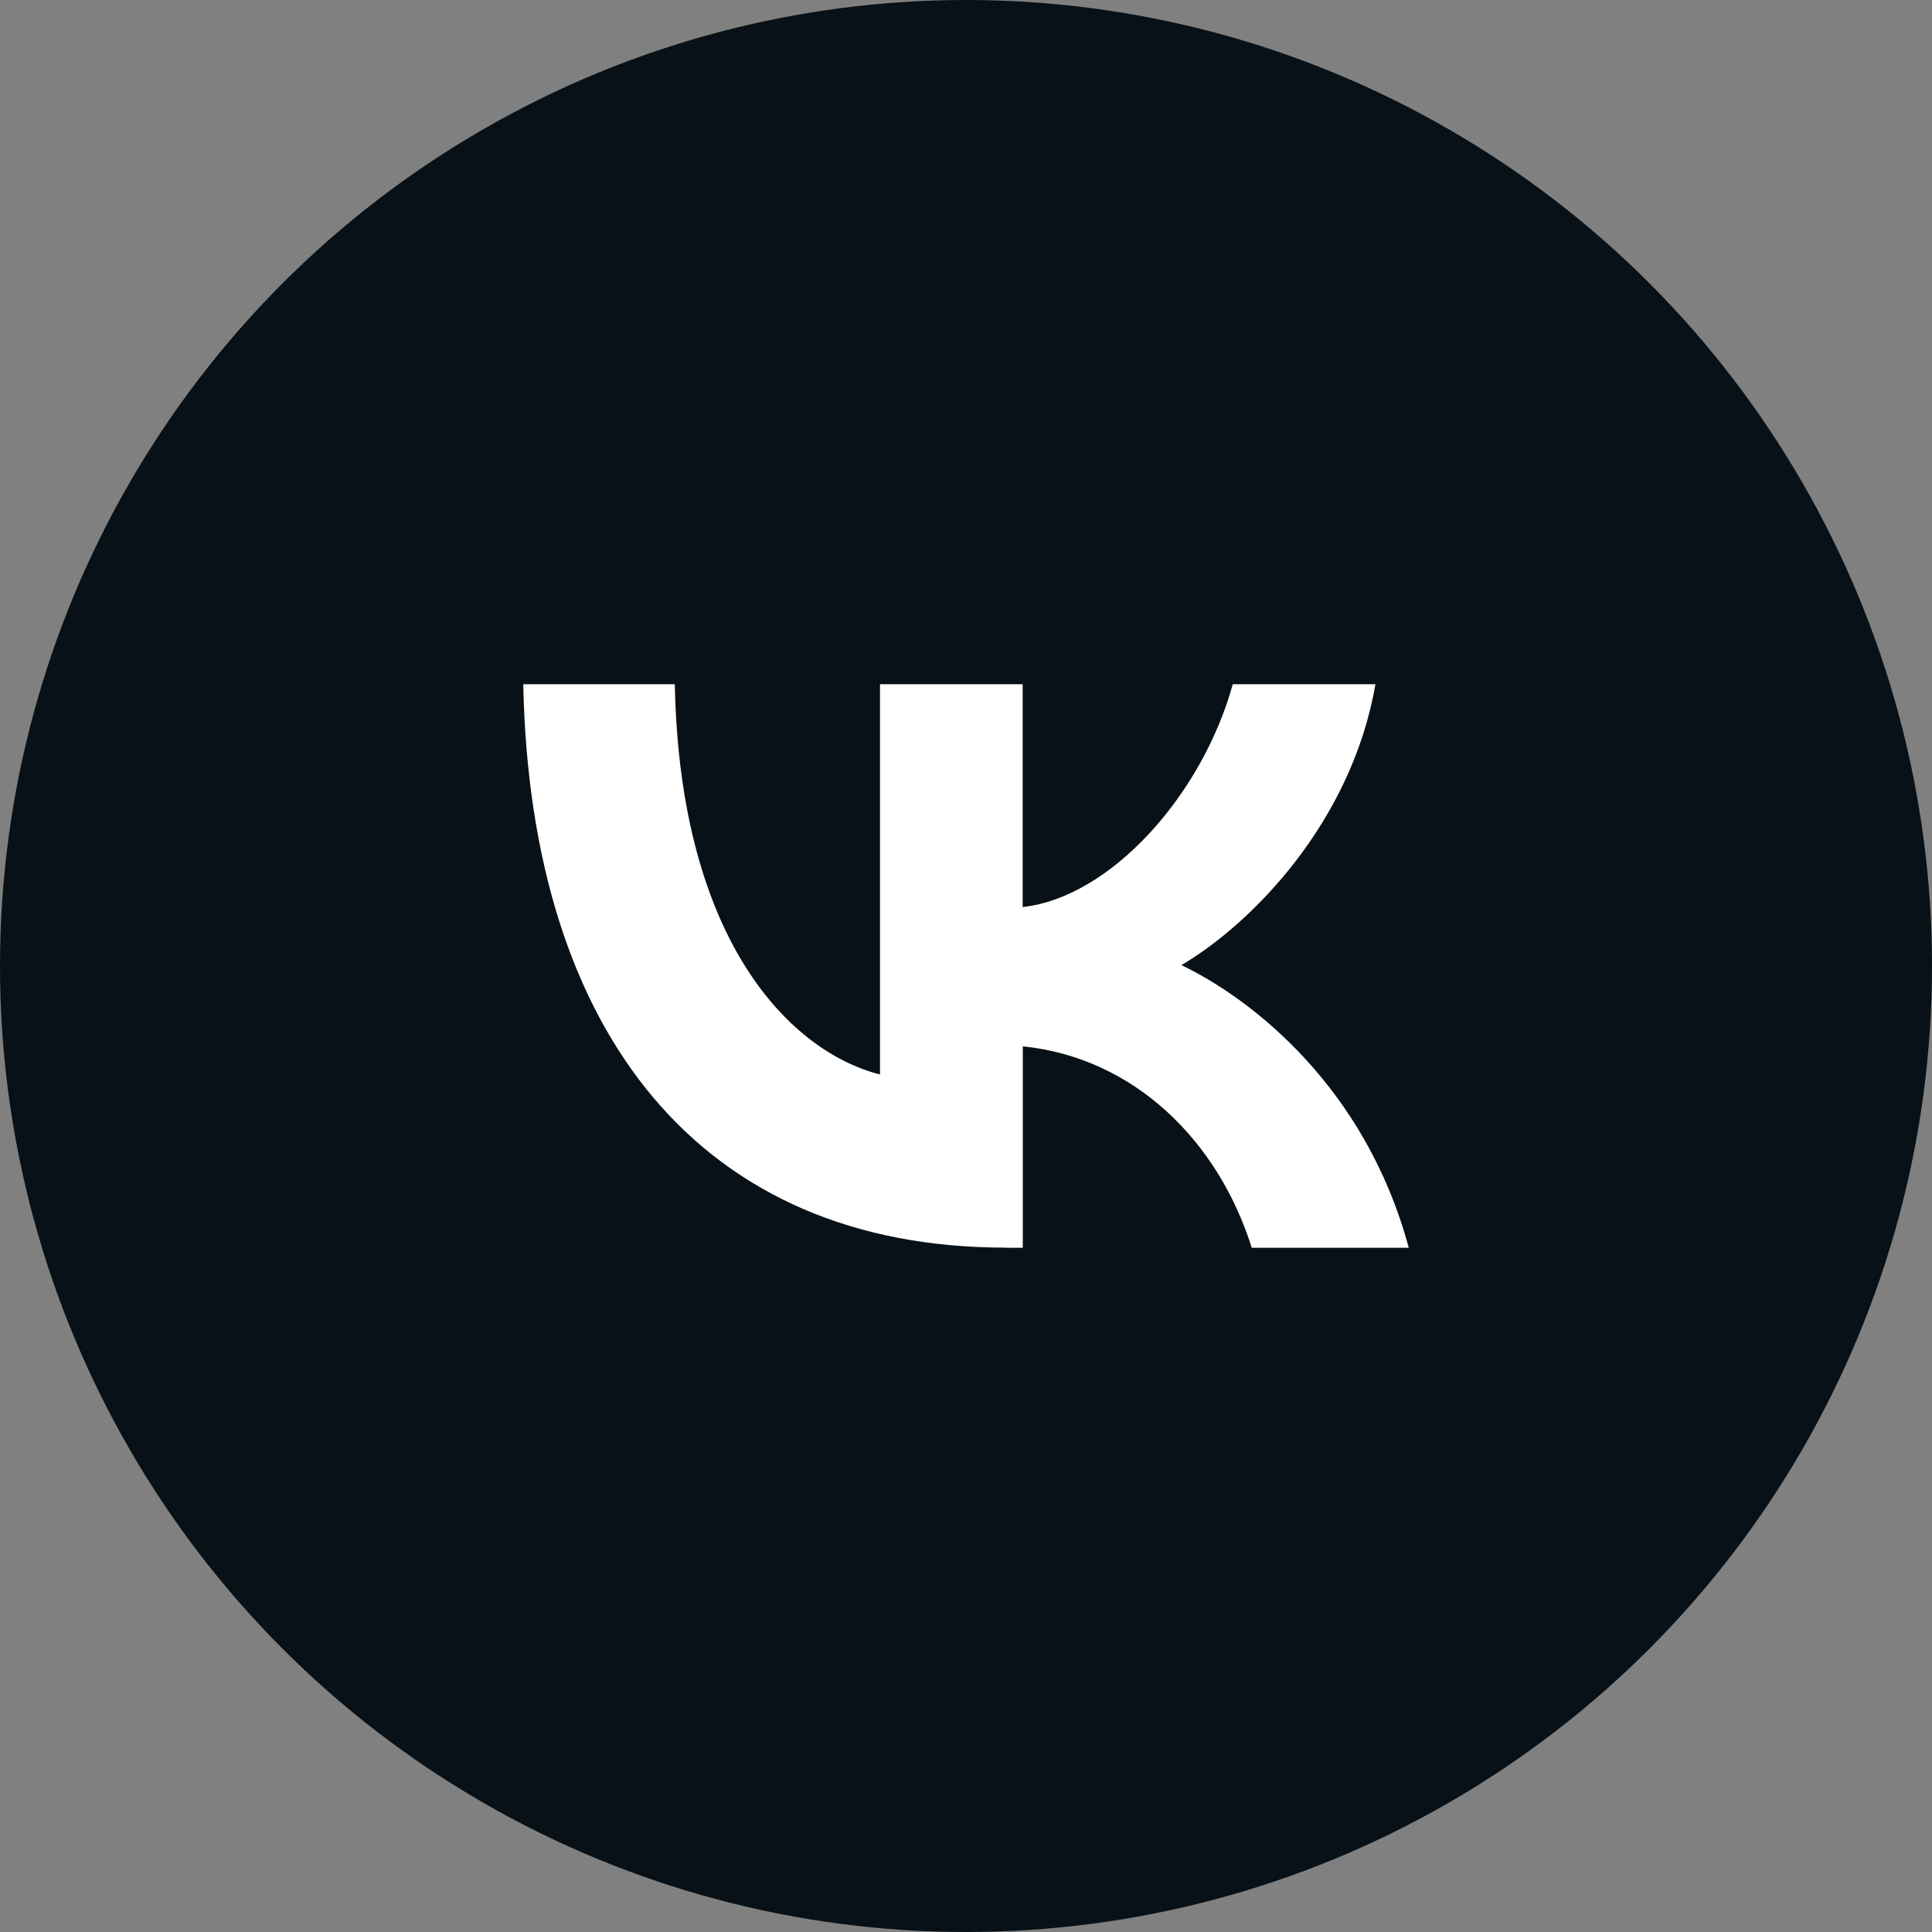
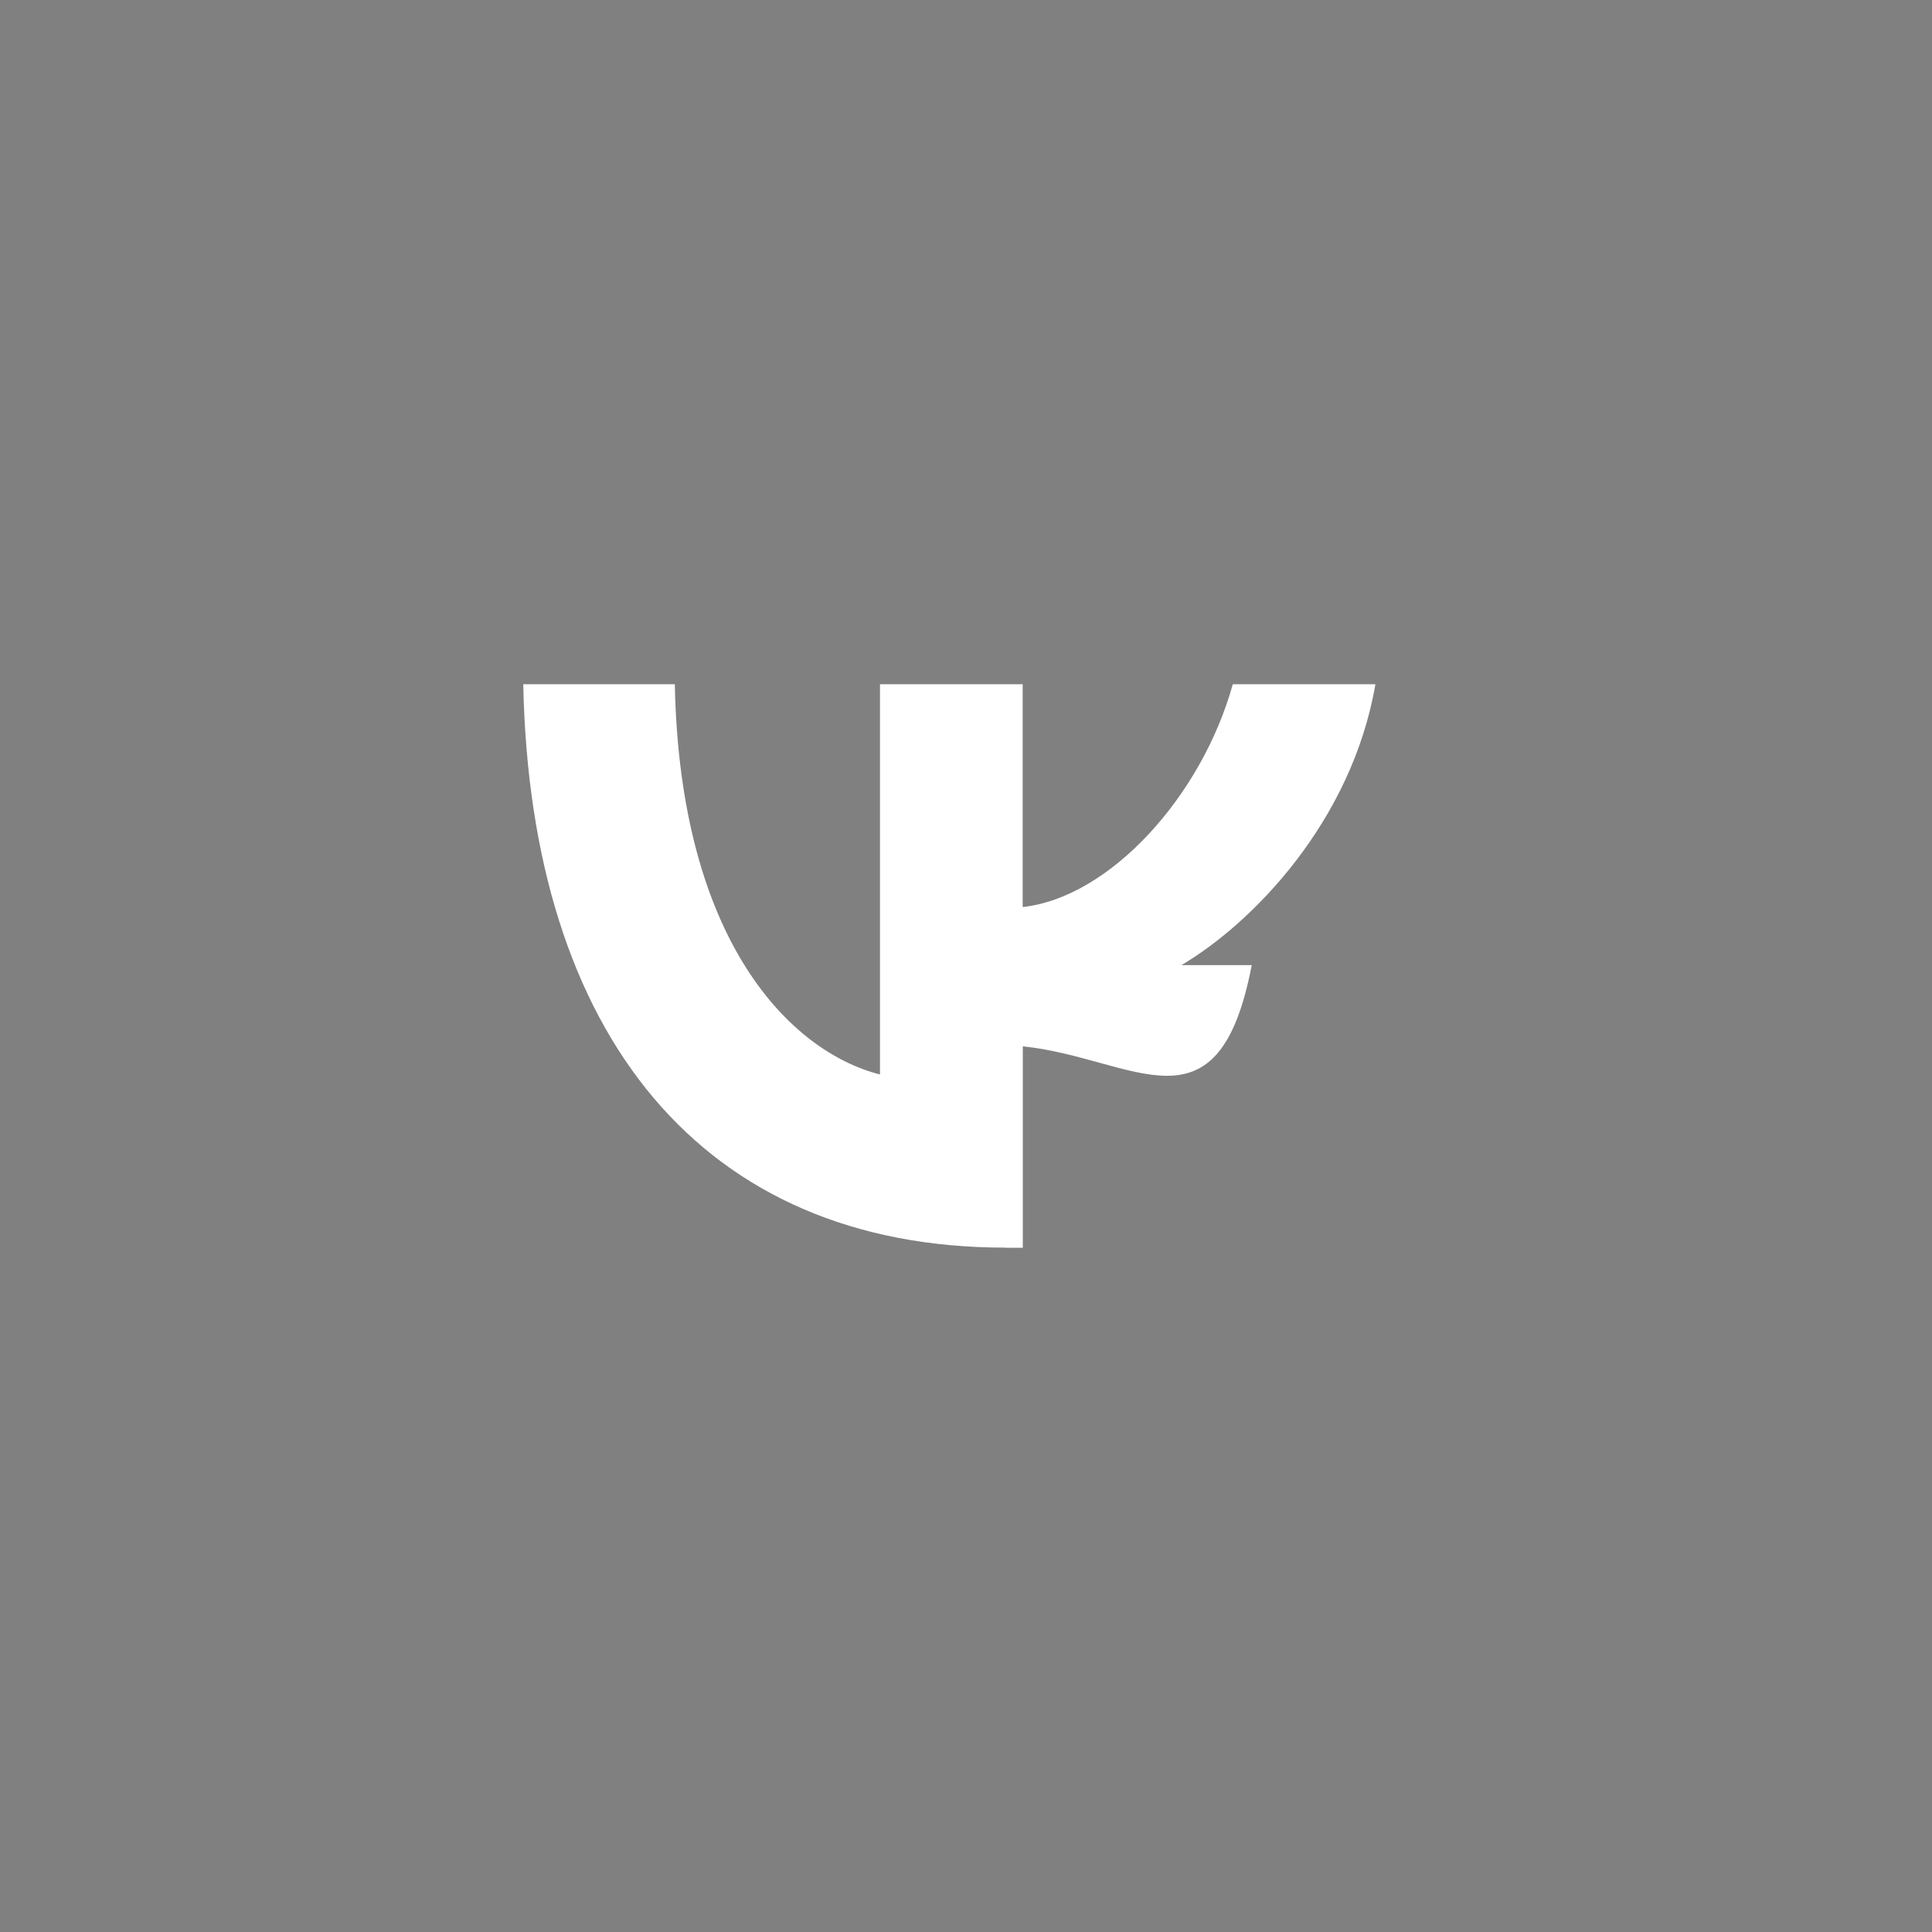
<svg xmlns="http://www.w3.org/2000/svg" width="60" height="60" viewBox="0 0 60 60" fill="none">
  <rect x="0" y="0" width="60" height="60" fill="#808080" stroke="none" />
-   <circle cx="30" cy="30" r="30" fill="#071117" />
-   <path d="M31.224 38.746C21.831 38.746 16.473 32.18 16.25 21.25H20.957C21.114 29.271 24.58 32.671 27.329 33.369V21.25H31.76V28.169C34.472 27.871 37.324 24.718 38.285 21.25H42.715C41.978 25.525 38.886 28.678 36.69 29.973C38.886 31.024 42.41 33.773 43.75 38.75H38.874C37.827 35.421 35.218 32.848 31.764 32.495V38.75H31.232L31.224 38.746Z" fill="white" />
+   <path d="M31.224 38.746C21.831 38.746 16.473 32.18 16.25 21.25H20.957C21.114 29.271 24.58 32.671 27.329 33.369V21.25H31.76V28.169C34.472 27.871 37.324 24.718 38.285 21.25H42.715C41.978 25.525 38.886 28.678 36.69 29.973H38.874C37.827 35.421 35.218 32.848 31.764 32.495V38.75H31.232L31.224 38.746Z" fill="white" />
</svg>